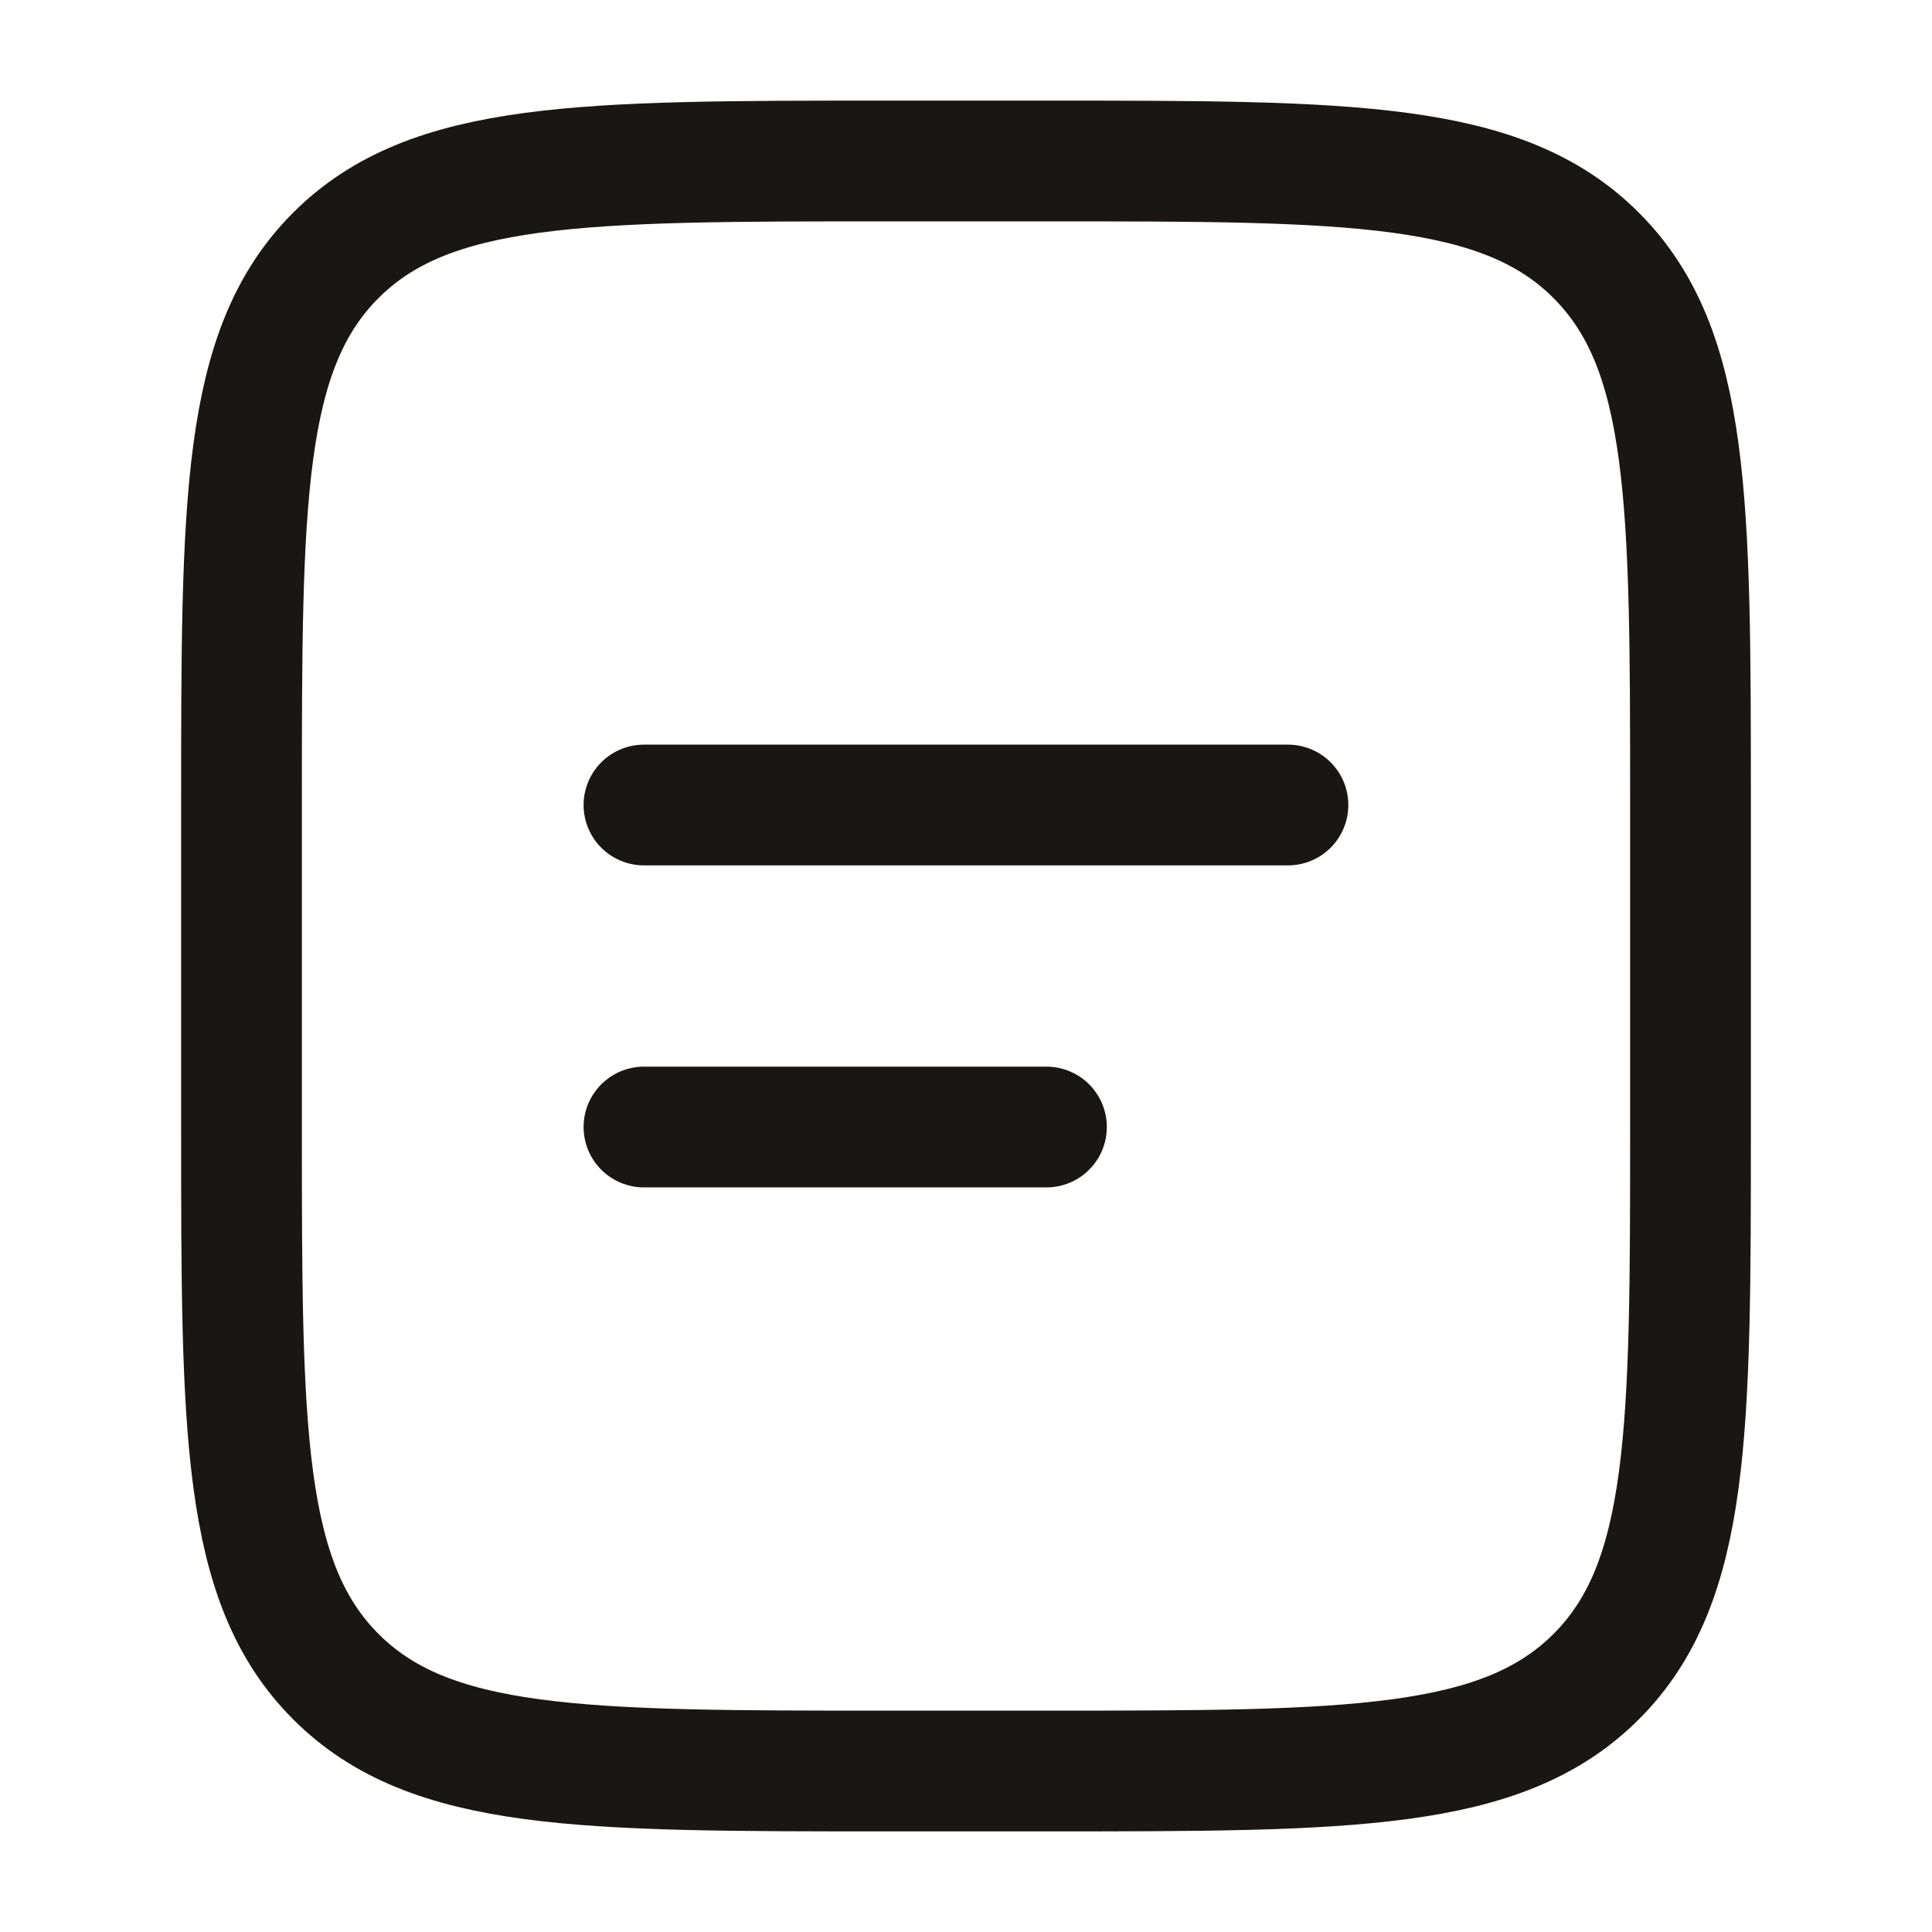
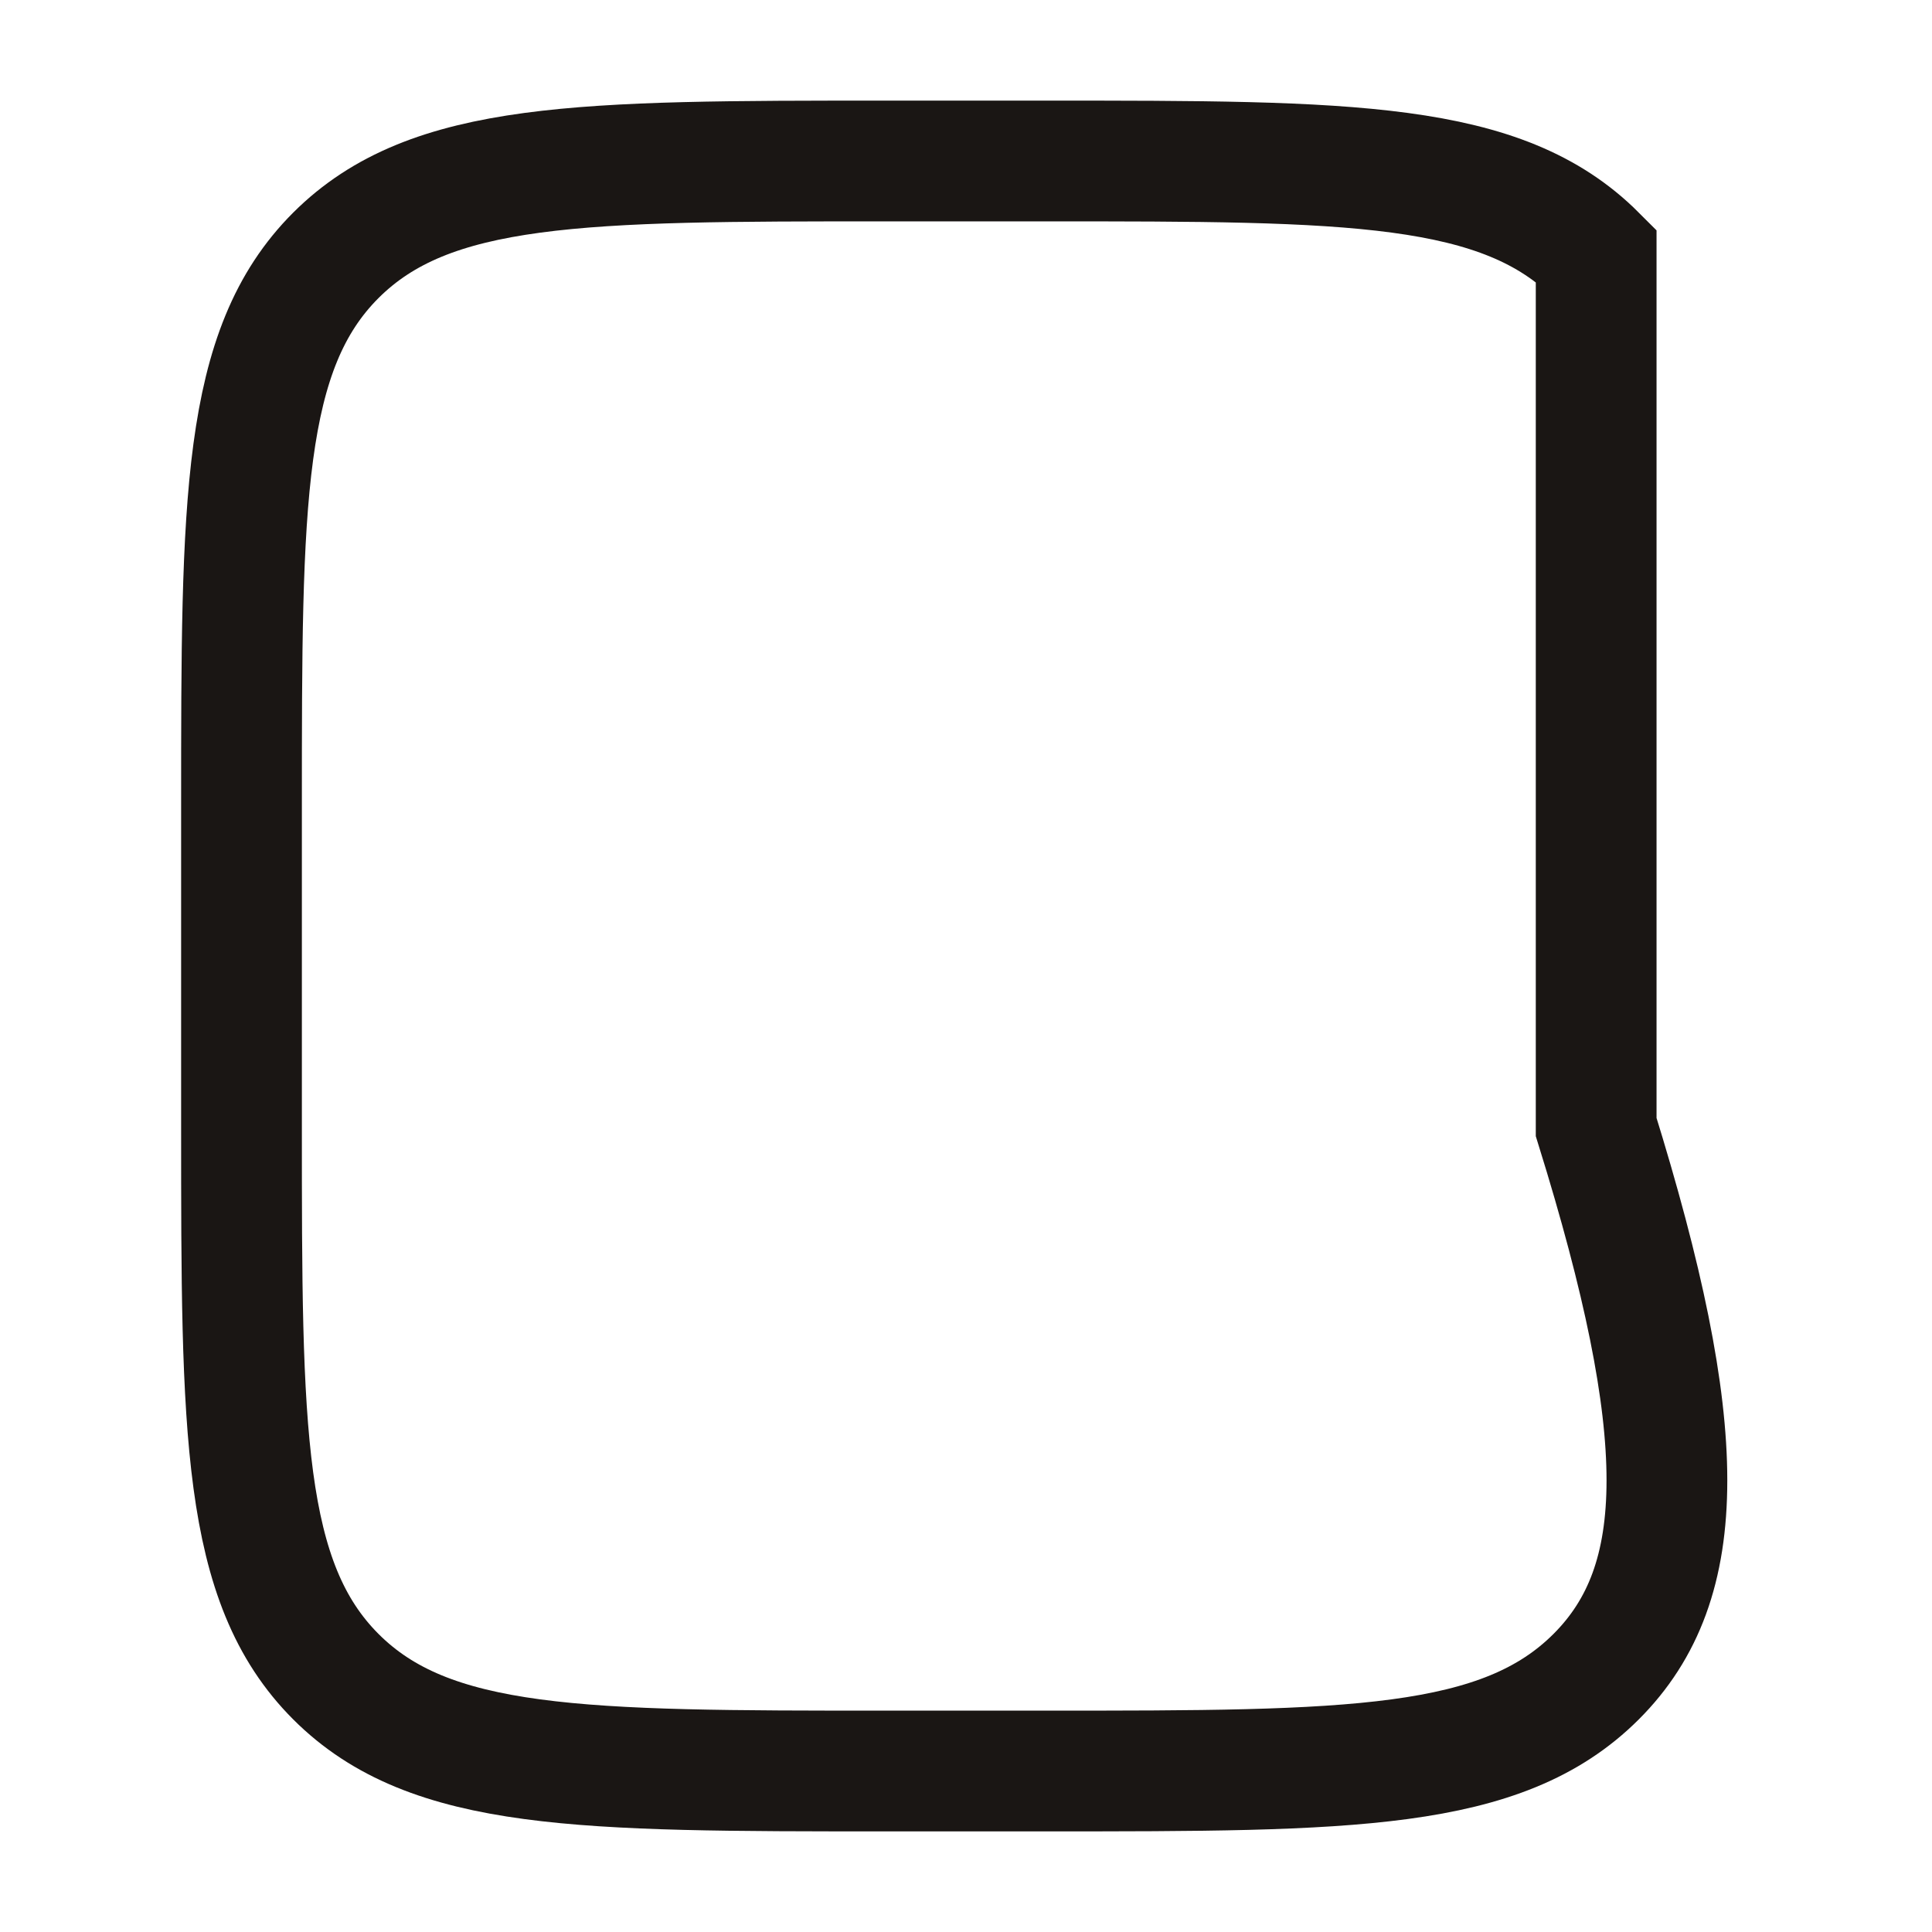
<svg xmlns="http://www.w3.org/2000/svg" width="64" height="64" viewBox="0 0 64 64" fill="none">
-   <path d="M8 26.667C8 16.611 8 11.582 11.125 8.459C14.251 5.336 19.277 5.333 29.333 5.333H34.667C44.723 5.333 49.752 5.333 52.875 8.459C55.997 11.584 56 16.611 56 26.667V37.334C56 47.389 56 52.419 52.875 55.541C49.749 58.664 44.723 58.667 34.667 58.667H29.333C19.277 58.667 14.248 58.667 11.125 55.541C8.003 52.416 8 47.389 8 37.334V26.667Z" stroke="#1A1614" stroke-width="4" />
-   <path d="M21.332 26.667H42.665M21.332 37.334H34.665" stroke="#1A1614" stroke-width="4" stroke-linecap="round" />
+   <path d="M8 26.667C8 16.611 8 11.582 11.125 8.459C14.251 5.336 19.277 5.333 29.333 5.333H34.667C44.723 5.333 49.752 5.333 52.875 8.459V37.334C56 47.389 56 52.419 52.875 55.541C49.749 58.664 44.723 58.667 34.667 58.667H29.333C19.277 58.667 14.248 58.667 11.125 55.541C8.003 52.416 8 47.389 8 37.334V26.667Z" stroke="#1A1614" stroke-width="4" />
</svg>